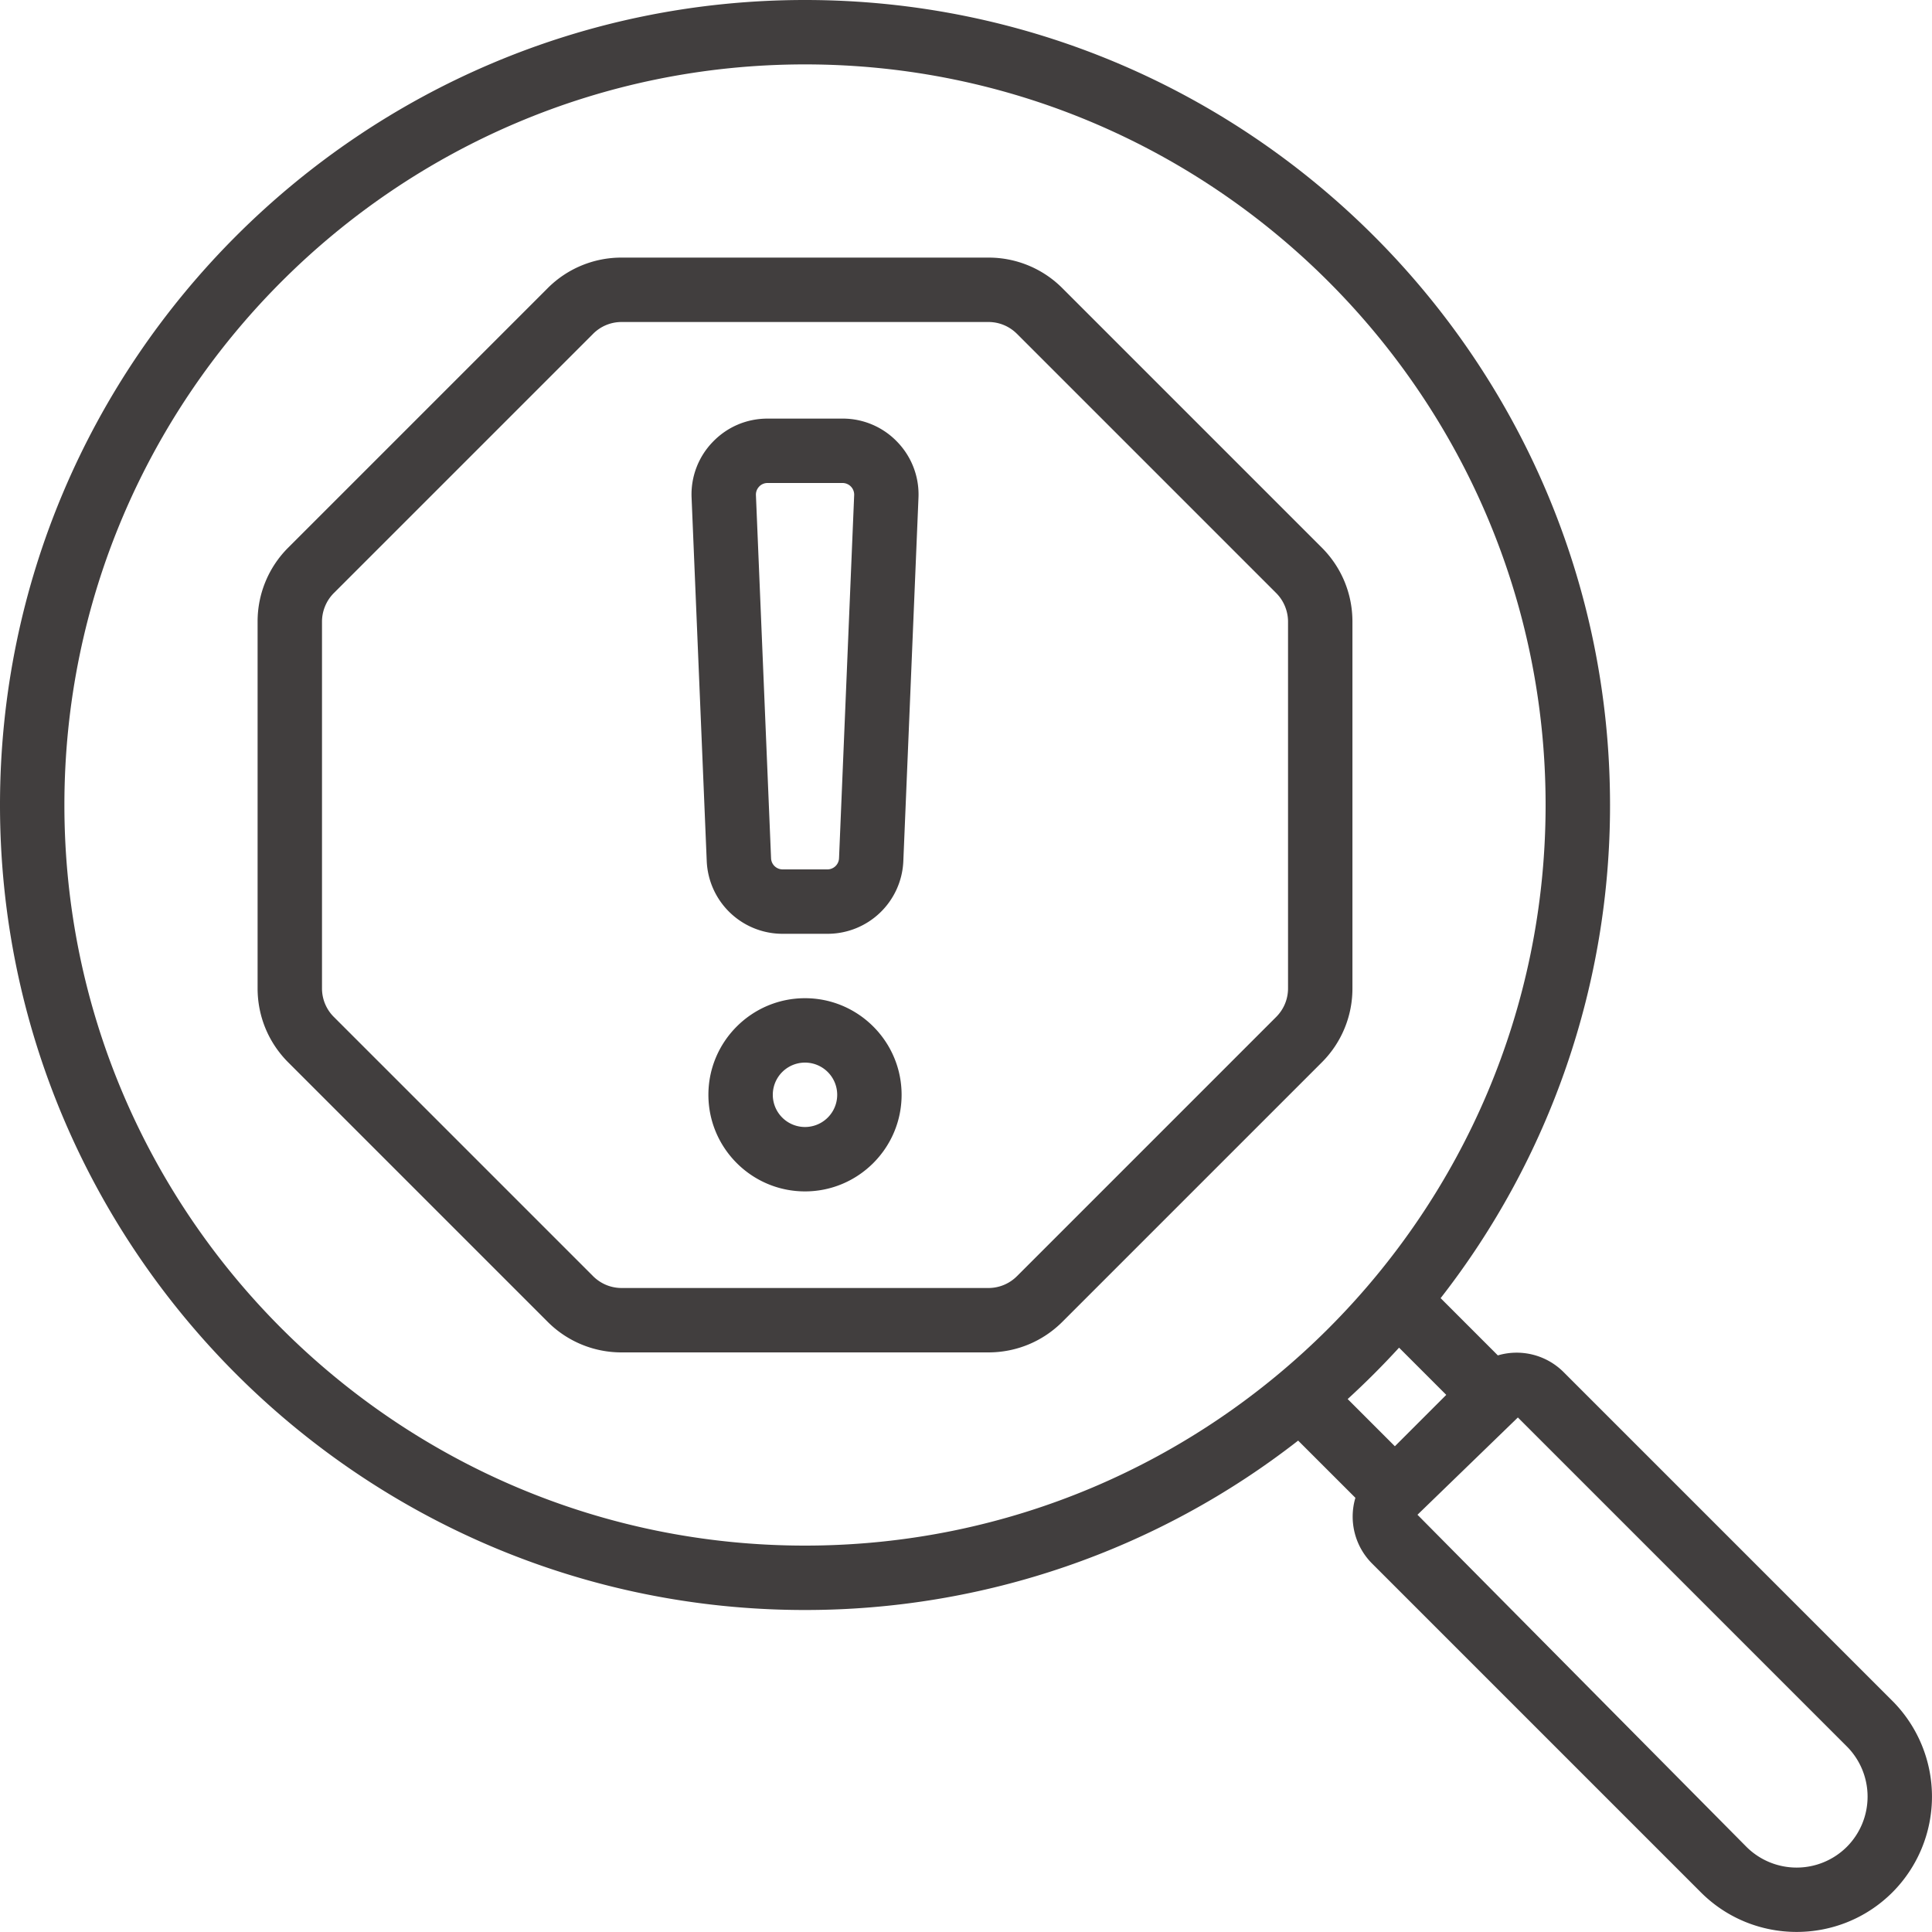
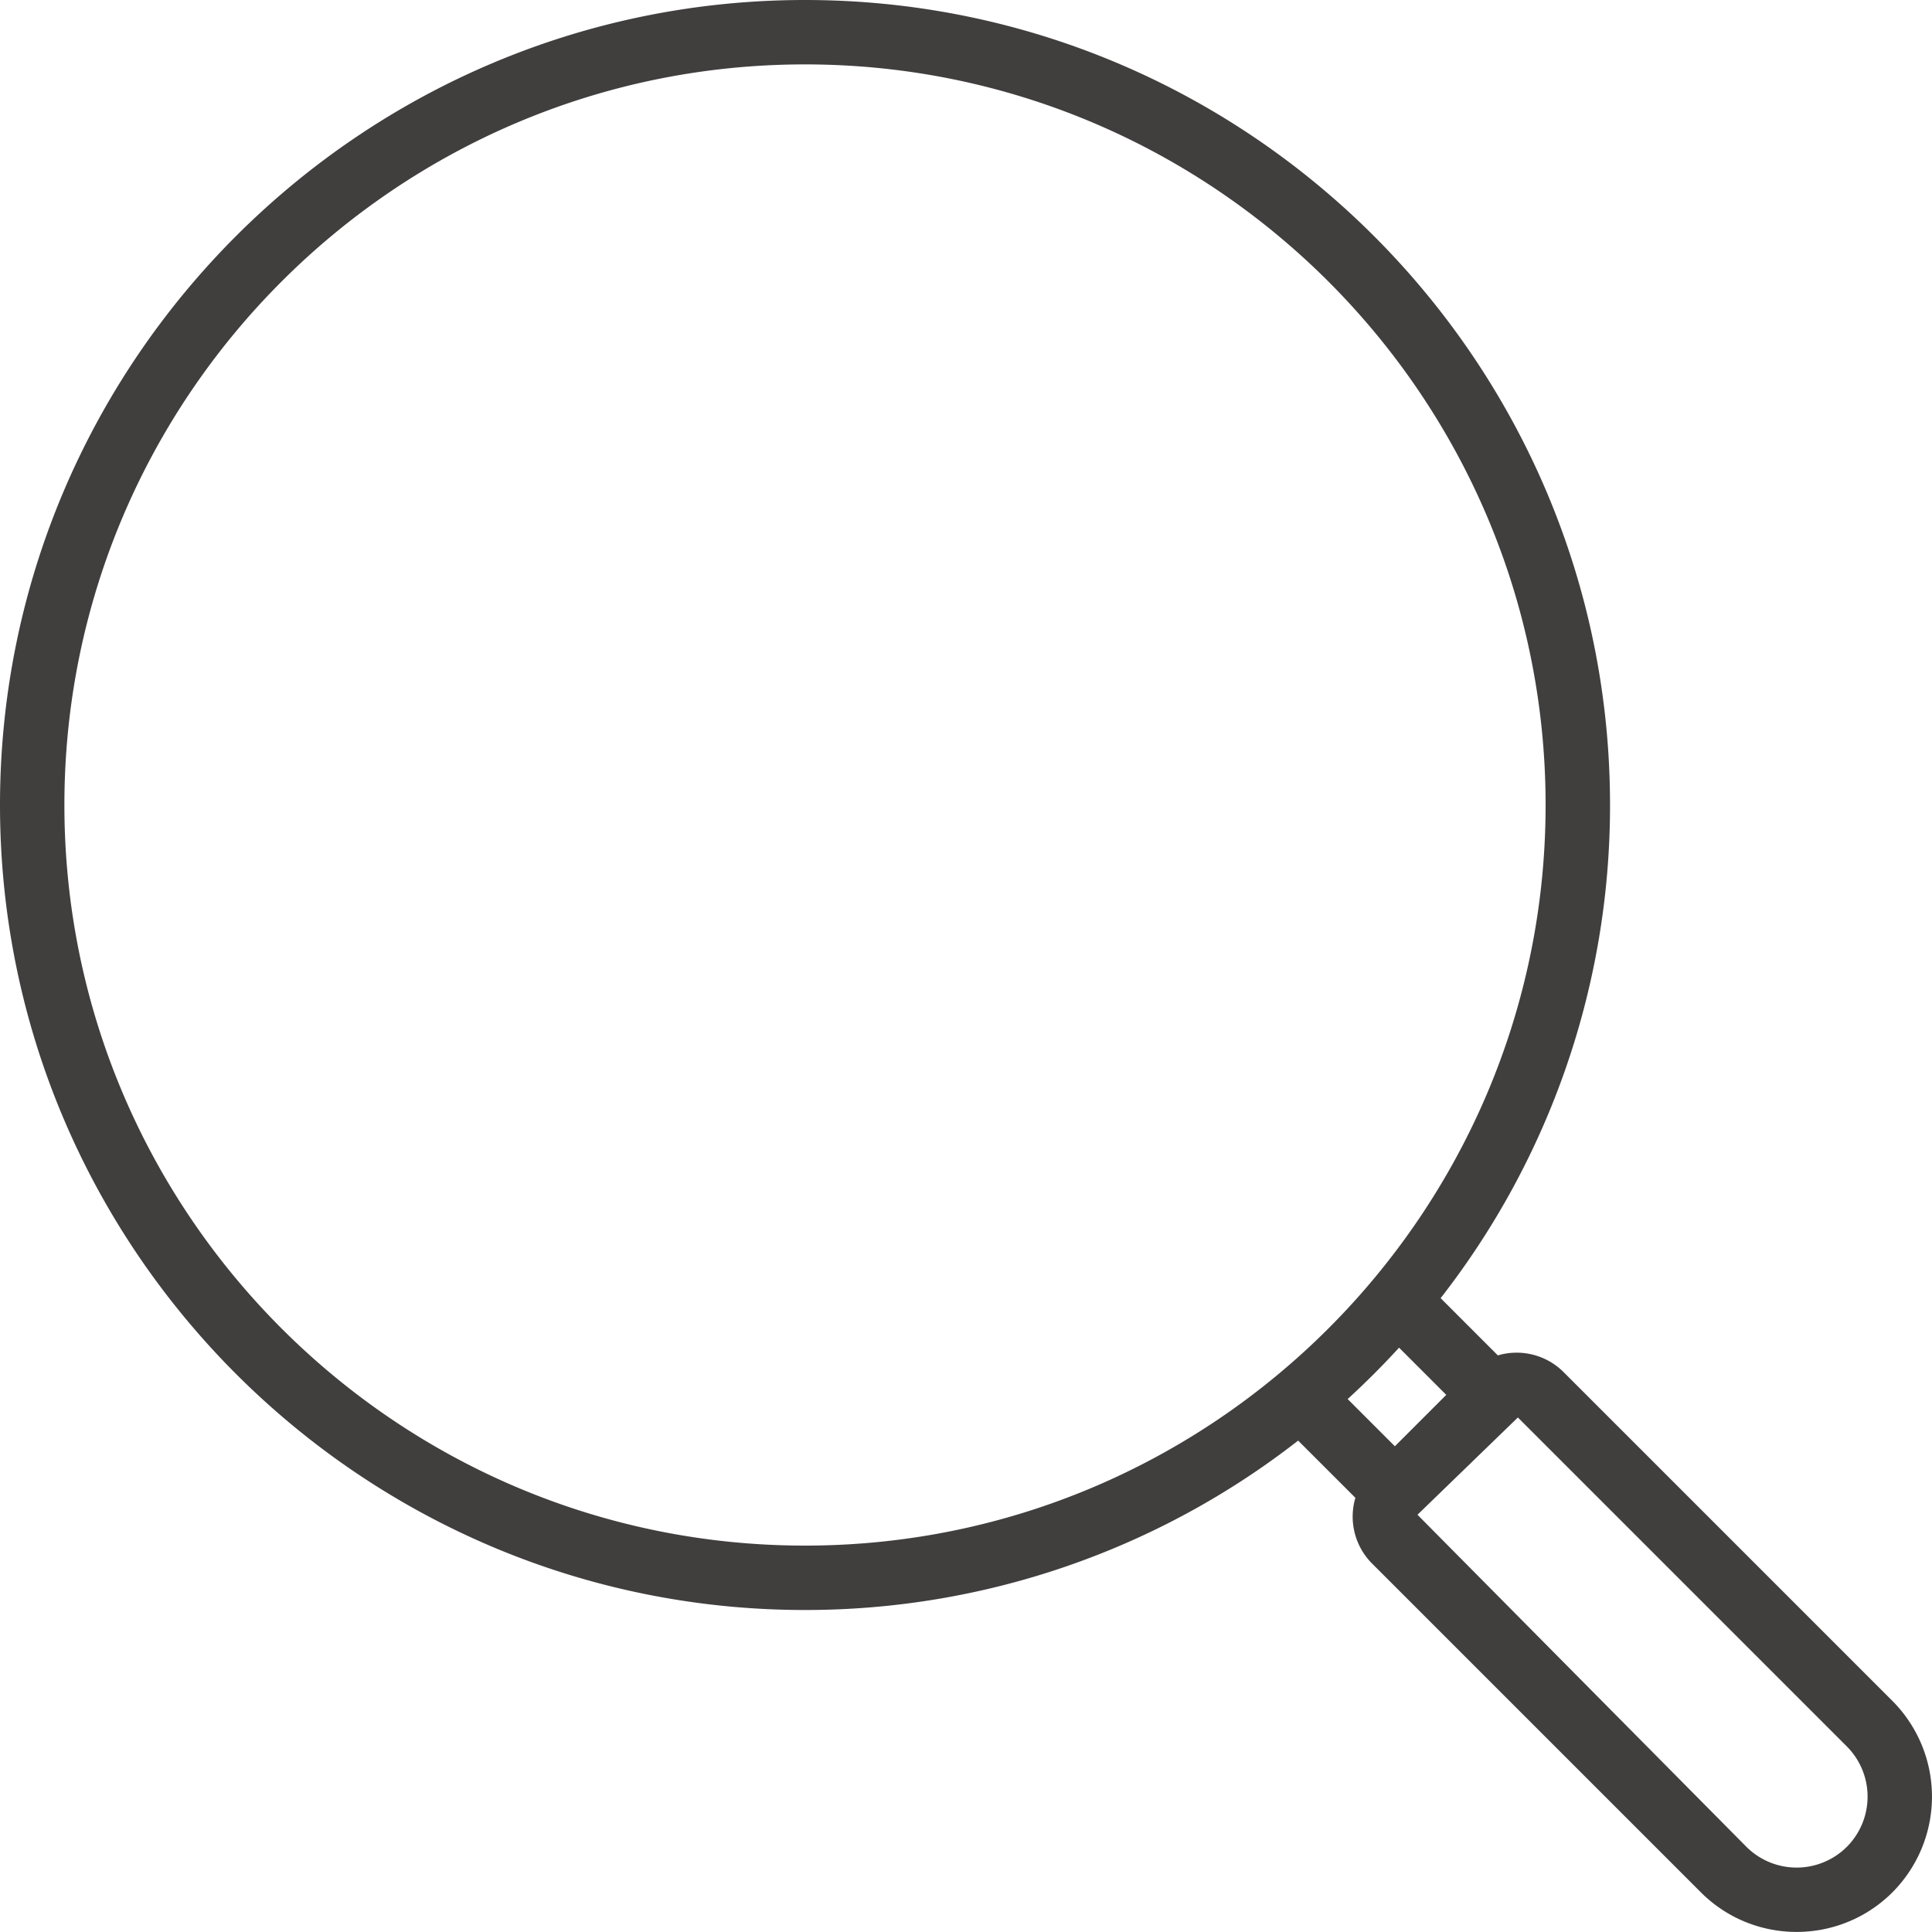
<svg xmlns="http://www.w3.org/2000/svg" width="512" height="512" x="0" y="0" viewBox="0 0 60 60" style="enable-background:new 0 0 512 512" xml:space="preserve" class="">
  <g>
    <path d="M25 50a24.87 24.87 0 0 0 15.315-5.261l1.778 1.777a2.062 2.062 0 0 0 .514 2.037l10.216 10.216c.819.819 1.896 1.229 2.973 1.229s2.153-.41 2.974-1.229a4.21 4.21 0 0 0 0-5.946L48.554 42.607a2.062 2.062 0 0 0-2.037-.514l-1.777-1.778A24.865 24.865 0 0 0 50.001 25C50 11.215 38.785 0 25 0S0 11.215 0 25s11.215 25 25 25zm22.139-5.979 10.216 10.216a2.208 2.208 0 0 1 0 3.118 2.208 2.208 0 0 1-3.118 0L44.021 47.042zm-2.224-.702-1.596 1.596-1.466-1.466a25.292 25.292 0 0 0 1.596-1.596zM25 2c12.683 0 23 10.318 23 23S37.683 48 25 48 2 37.683 2 25 12.317 2 25 2z" fill="#413e3e" opacity="1" data-original="#000000" class="" />
-     <path d="M17.005 41.047a3.235 3.235 0 0 0 2.301.953h11.388c.87 0 1.688-.339 2.302-.953l8.052-8.052a3.235 3.235 0 0 0 .953-2.301V19.306c0-.87-.339-1.687-.953-2.301l-8.052-8.052A3.231 3.231 0 0 0 30.694 8H19.306a3.23 3.23 0 0 0-2.301.953l-8.052 8.052A3.236 3.236 0 0 0 8 19.306v11.388c0 .87.339 1.687.953 2.301zM10 19.306c0-.331.134-.654.367-.887l8.052-8.052c.237-.237.552-.367.887-.367h11.388c.336 0 .65.13.888.367l8.052 8.052c.233.233.367.557.367.887v11.388c0 .335-.131.65-.367.887l-8.052 8.052a1.25 1.25 0 0 1-.888.367H19.306c-.335 0-.649-.131-.887-.367l-8.052-8.052a1.25 1.25 0 0 1-.367-.887z" fill="#413e3e" opacity="1" data-original="#000000" class="" />
-     <path d="M24.307 29h1.387a2.355 2.355 0 0 0 2.36-2.264l.47-11.276a2.345 2.345 0 0 0-.655-1.733A2.341 2.341 0 0 0 26.165 13h-2.328c-.649 0-1.254.258-1.704.727a2.34 2.34 0 0 0-.655 1.733l.47 11.276A2.357 2.357 0 0 0 24.308 29zm-.731-13.889a.358.358 0 0 1 .261-.111h2.328a.362.362 0 0 1 .362.377l-.47 11.276a.362.362 0 0 1-.362.347h-1.387a.36.36 0 0 1-.362-.347l-.47-11.276a.36.36 0 0 1 .101-.266zM25 31c-1.654 0-3 1.346-3 3s1.346 3 3 3 3-1.346 3-3-1.346-3-3-3zm0 4a1 1 0 1 1 0-2 1 1 0 0 1 0 2z" fill="#413e3e" opacity="1" data-original="#000000" class="" />
  </g>
</svg>